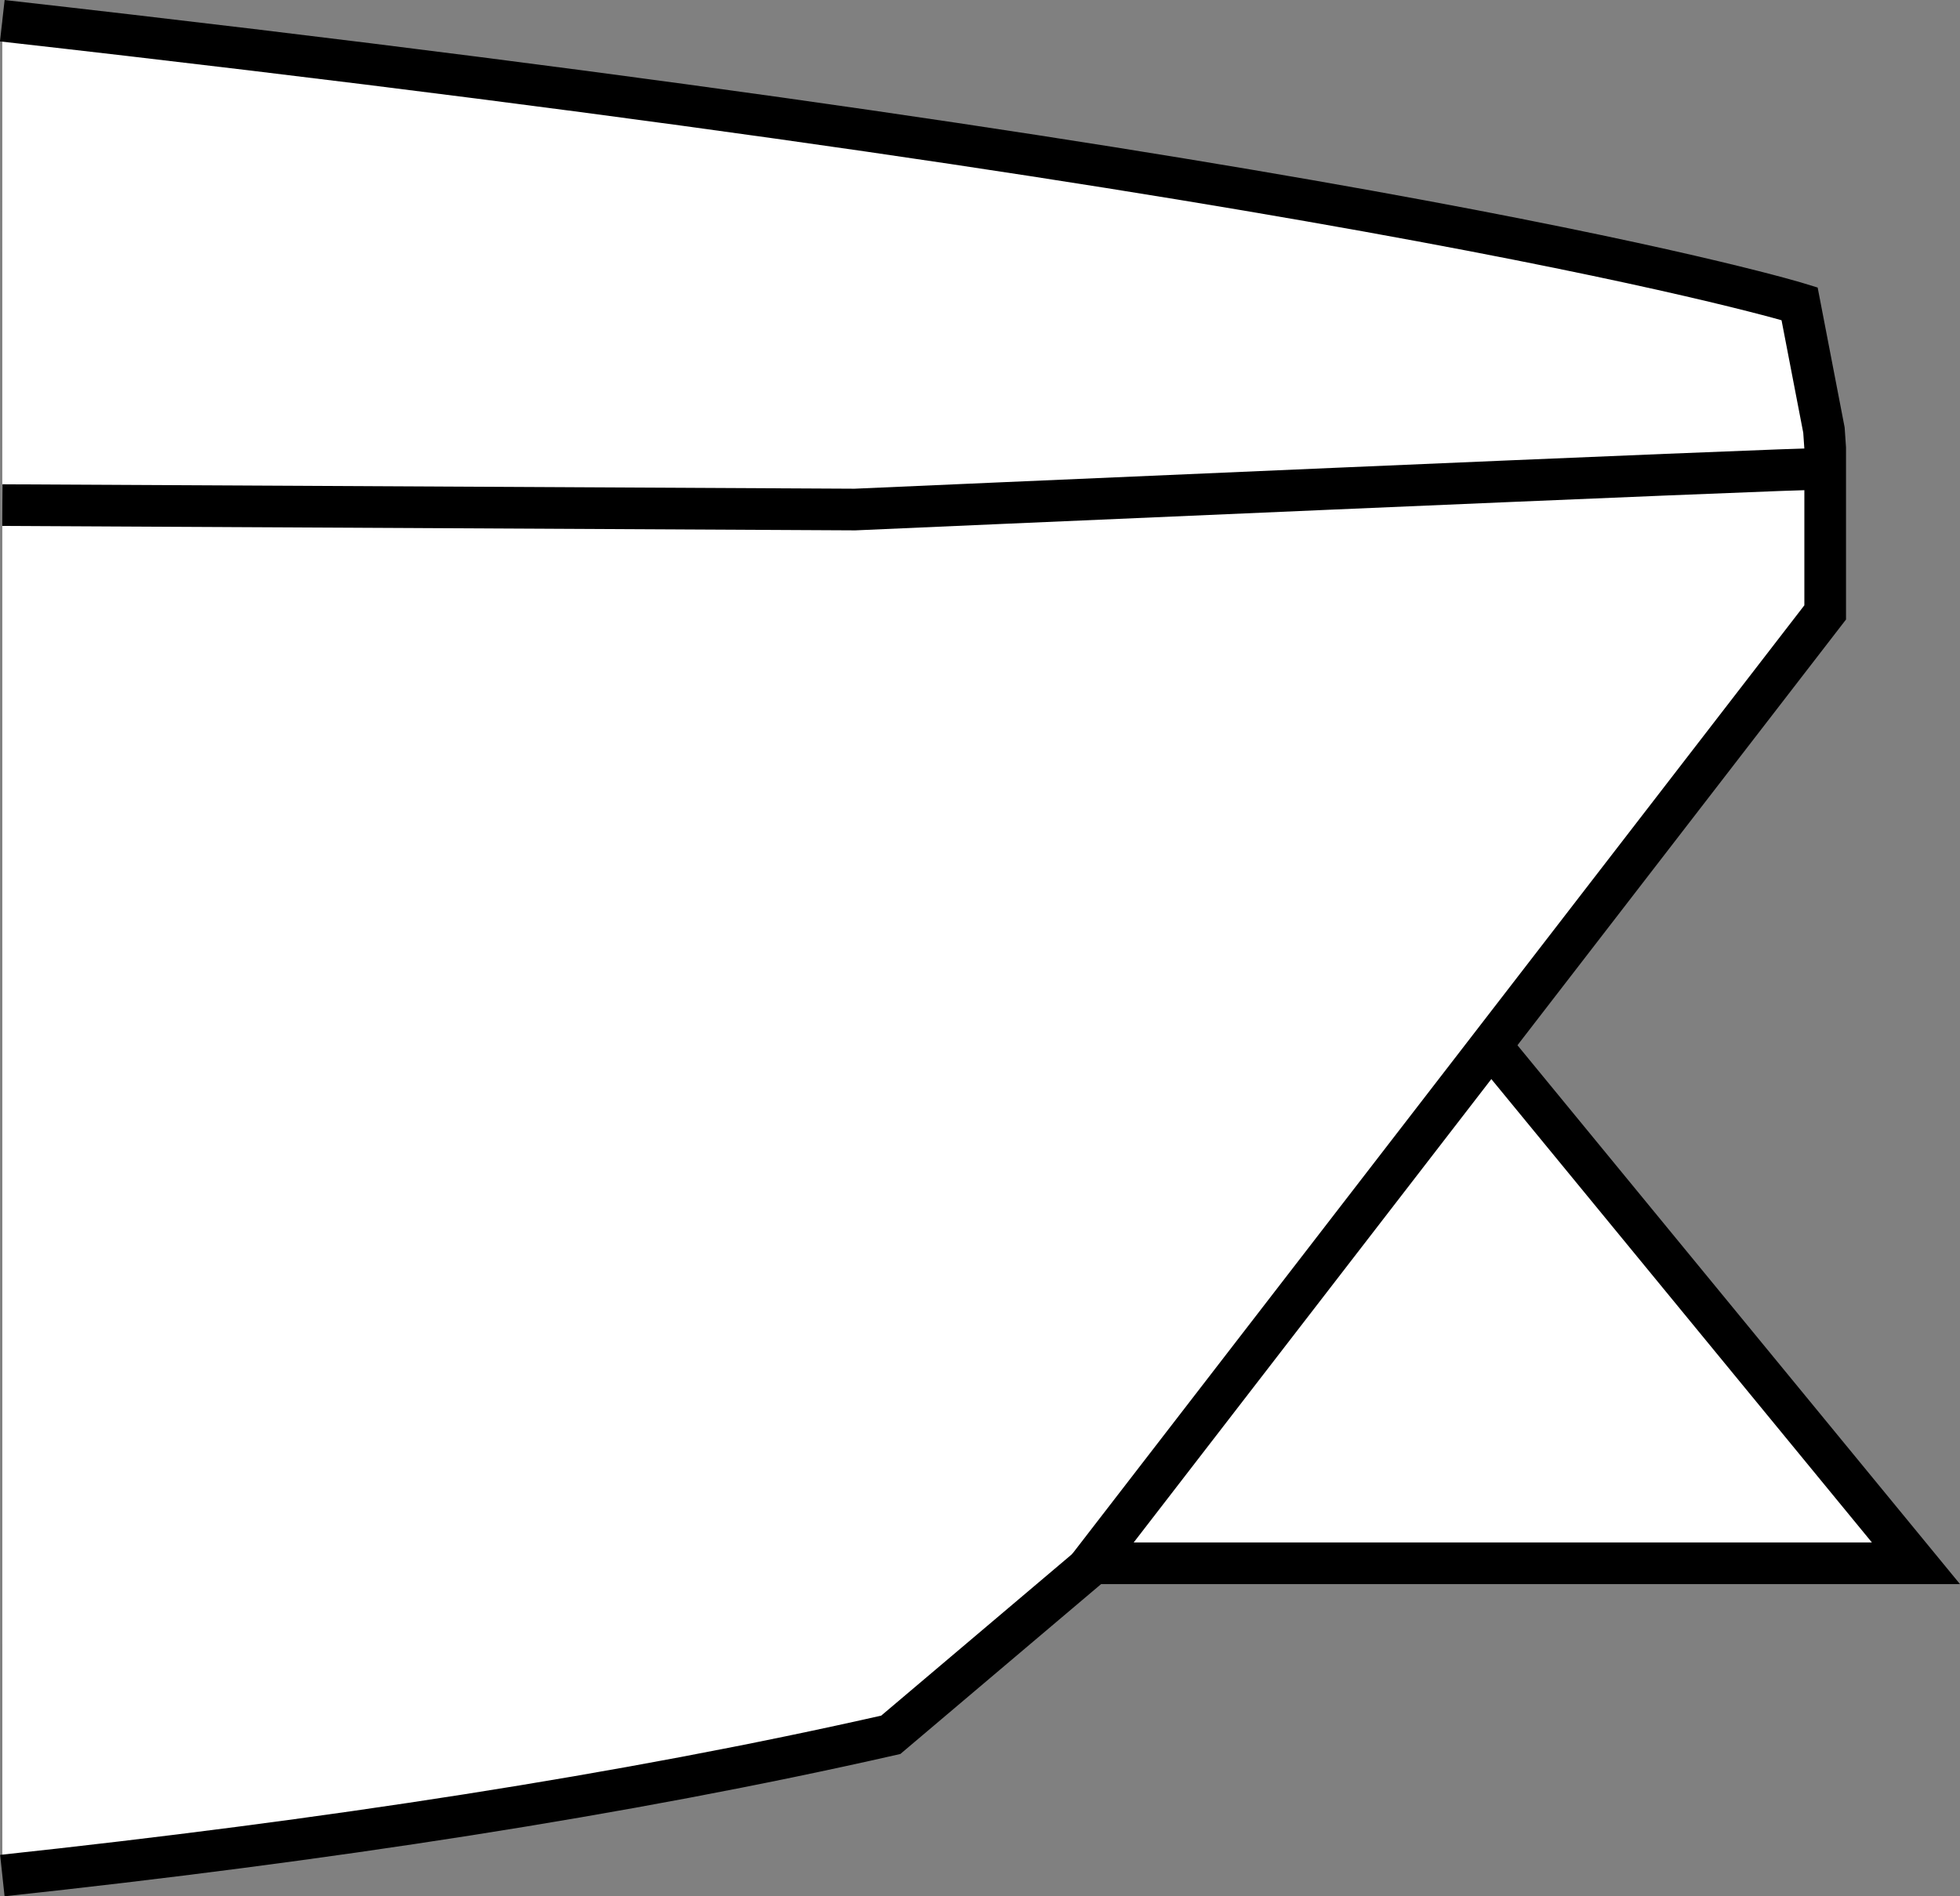
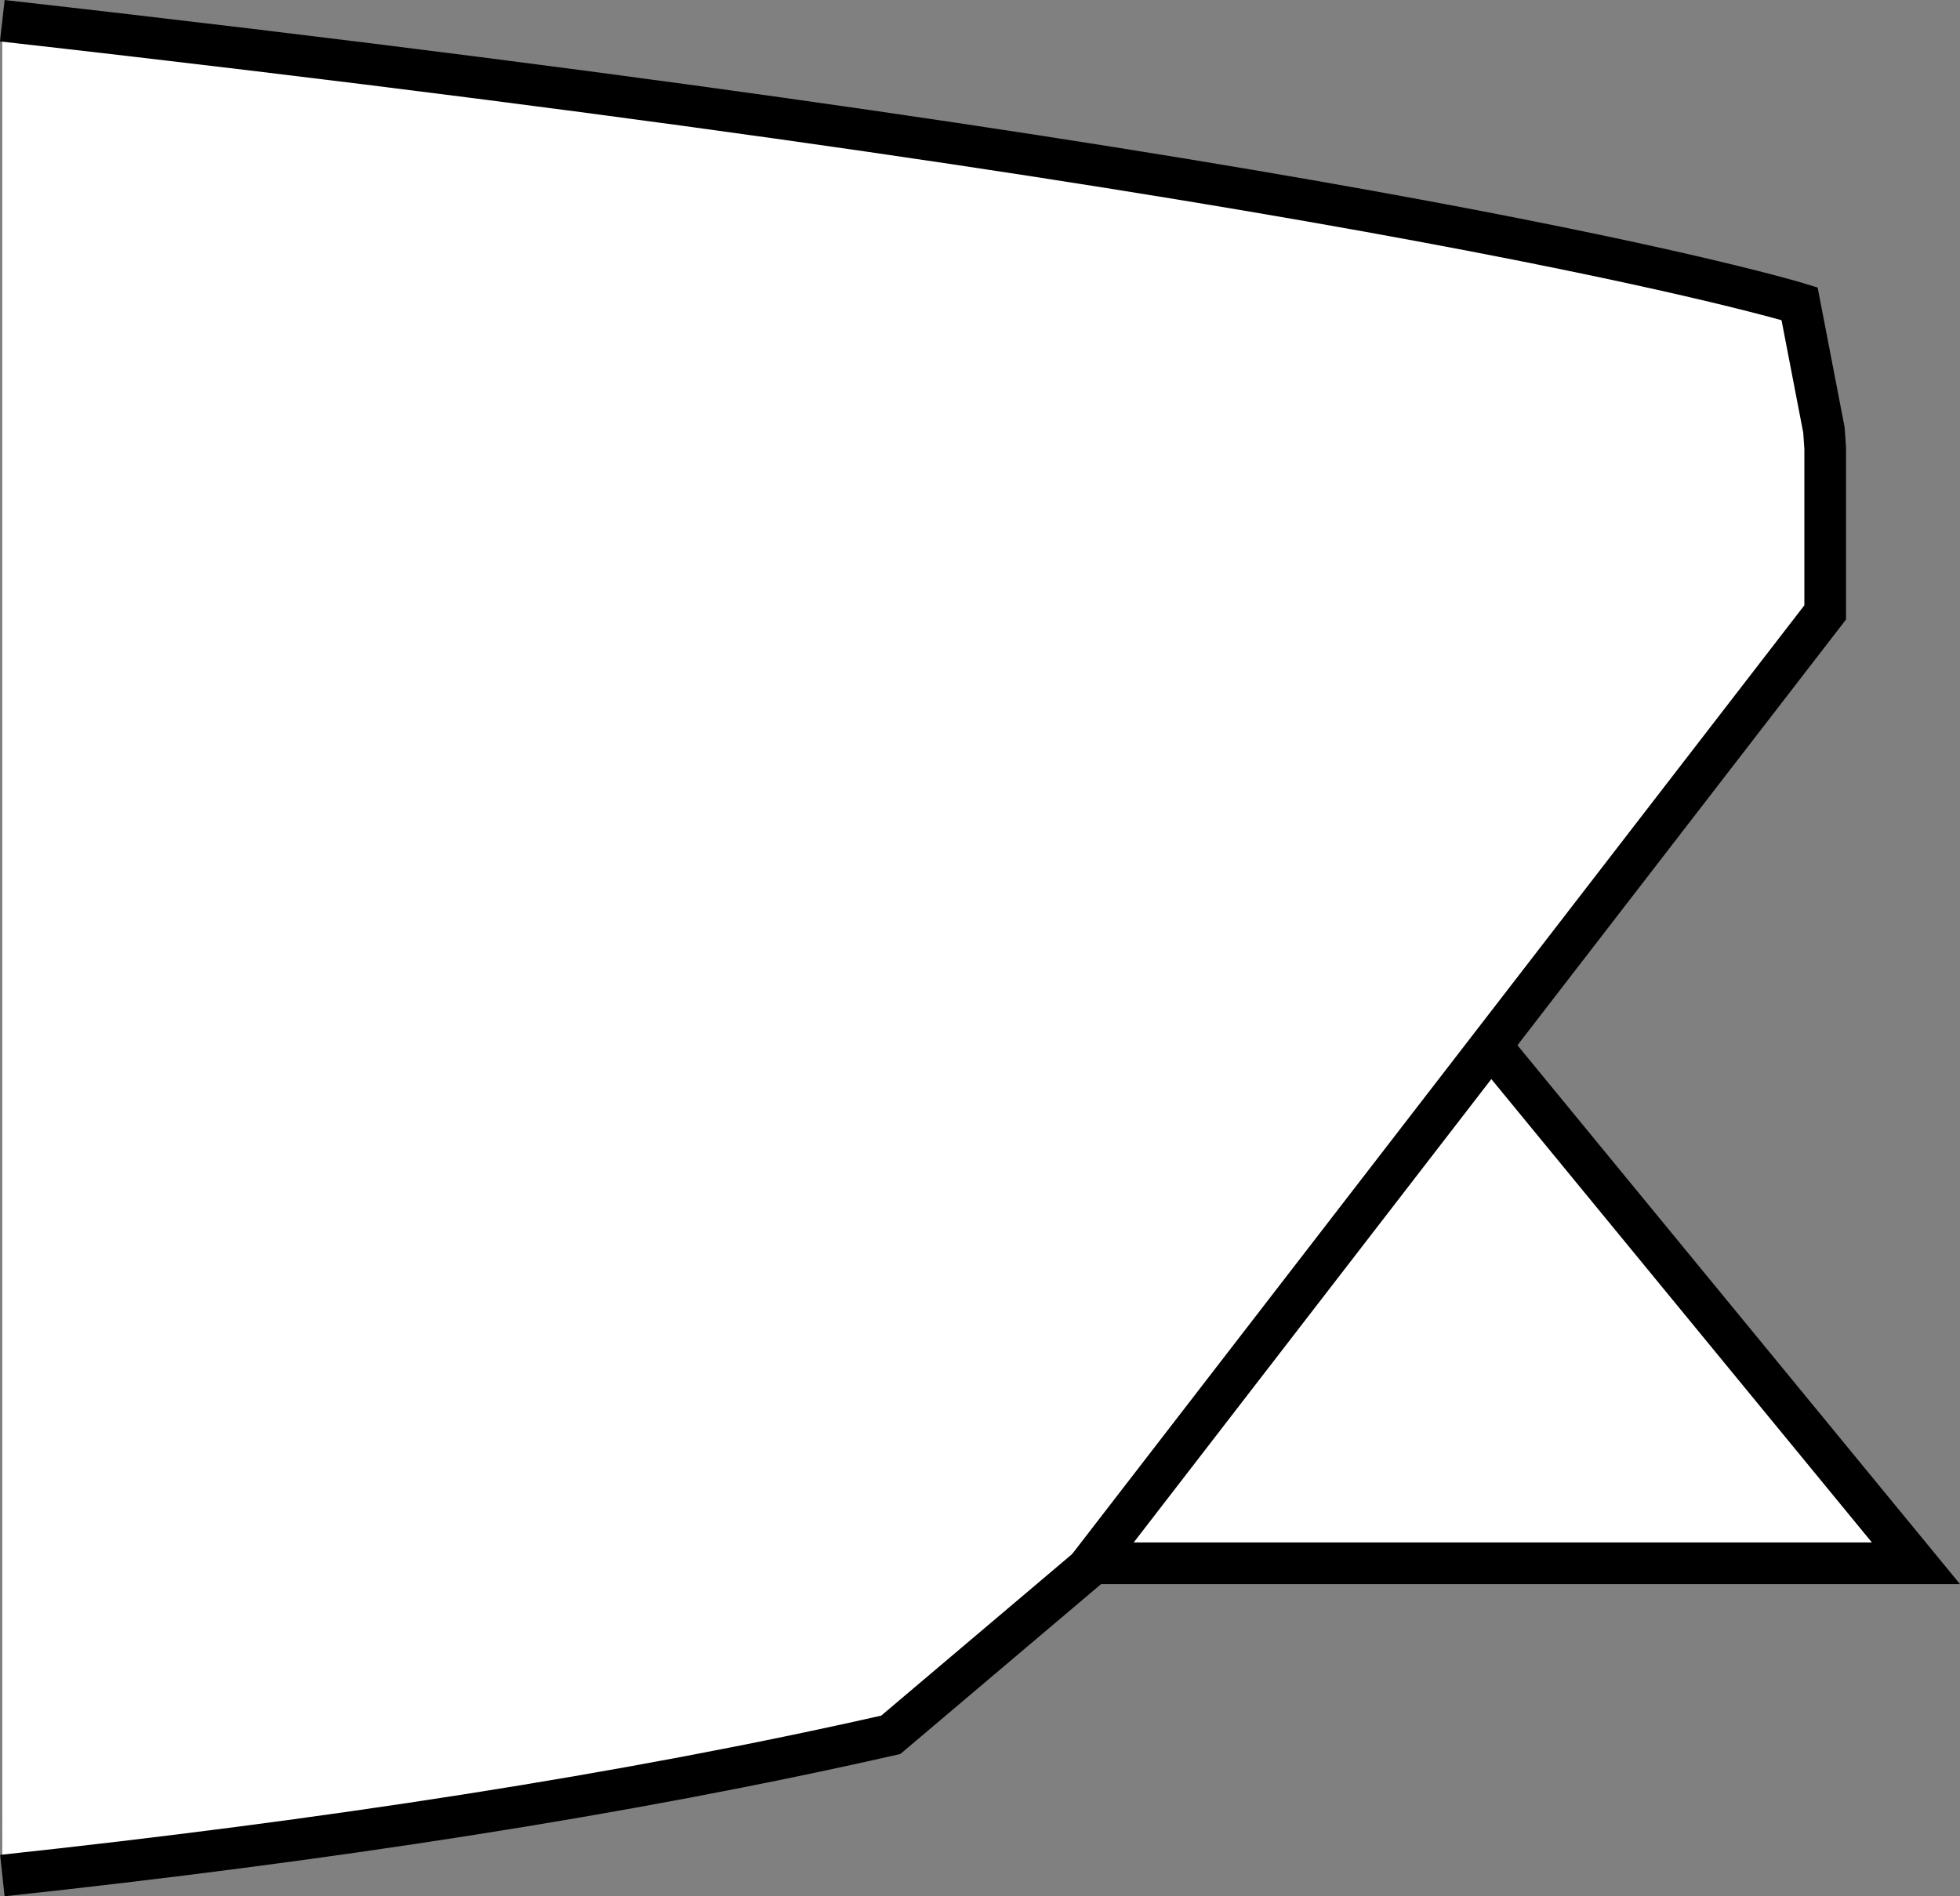
<svg xmlns="http://www.w3.org/2000/svg" version="1.1" id="image" x="0px" y="0px" width="37.641px" height="36.427px" viewBox="0 0 37.641 36.427" enable-background="new 0 0 37.641 36.427" xml:space="preserve">
  <rect x="0" y="0" width="37.641" height="36.427" fill="#808080" stroke="none" />
  <polyline fill="#FFFFFF" stroke="#000000" stroke-width="0.8" stroke-miterlimit="10" points="1.853,30.03 36.795,30.03   18.866,8.194 15.848,8.299 " />
  <path fill="#FFFFFF" stroke="#000000" stroke-width="0.8" stroke-miterlimit="10" d="M0.045,36.029  c6.162-0.662,11.955-1.544,17.062-2.704l3.752-3.176l0.064-0.073l14.129-18.312V8.609l-0.024-0.348l-0.468-2.426  c0,0-7.868-2.434-34.516-5.437" />
-   <path fill="none" stroke="#000000" stroke-width="0.8" stroke-miterlimit="10" d="M0.045,9.703  c10.006,0.052,16.373,0.085,16.373,0.085S34.736,8.981,35.051,9.006" />
</svg>